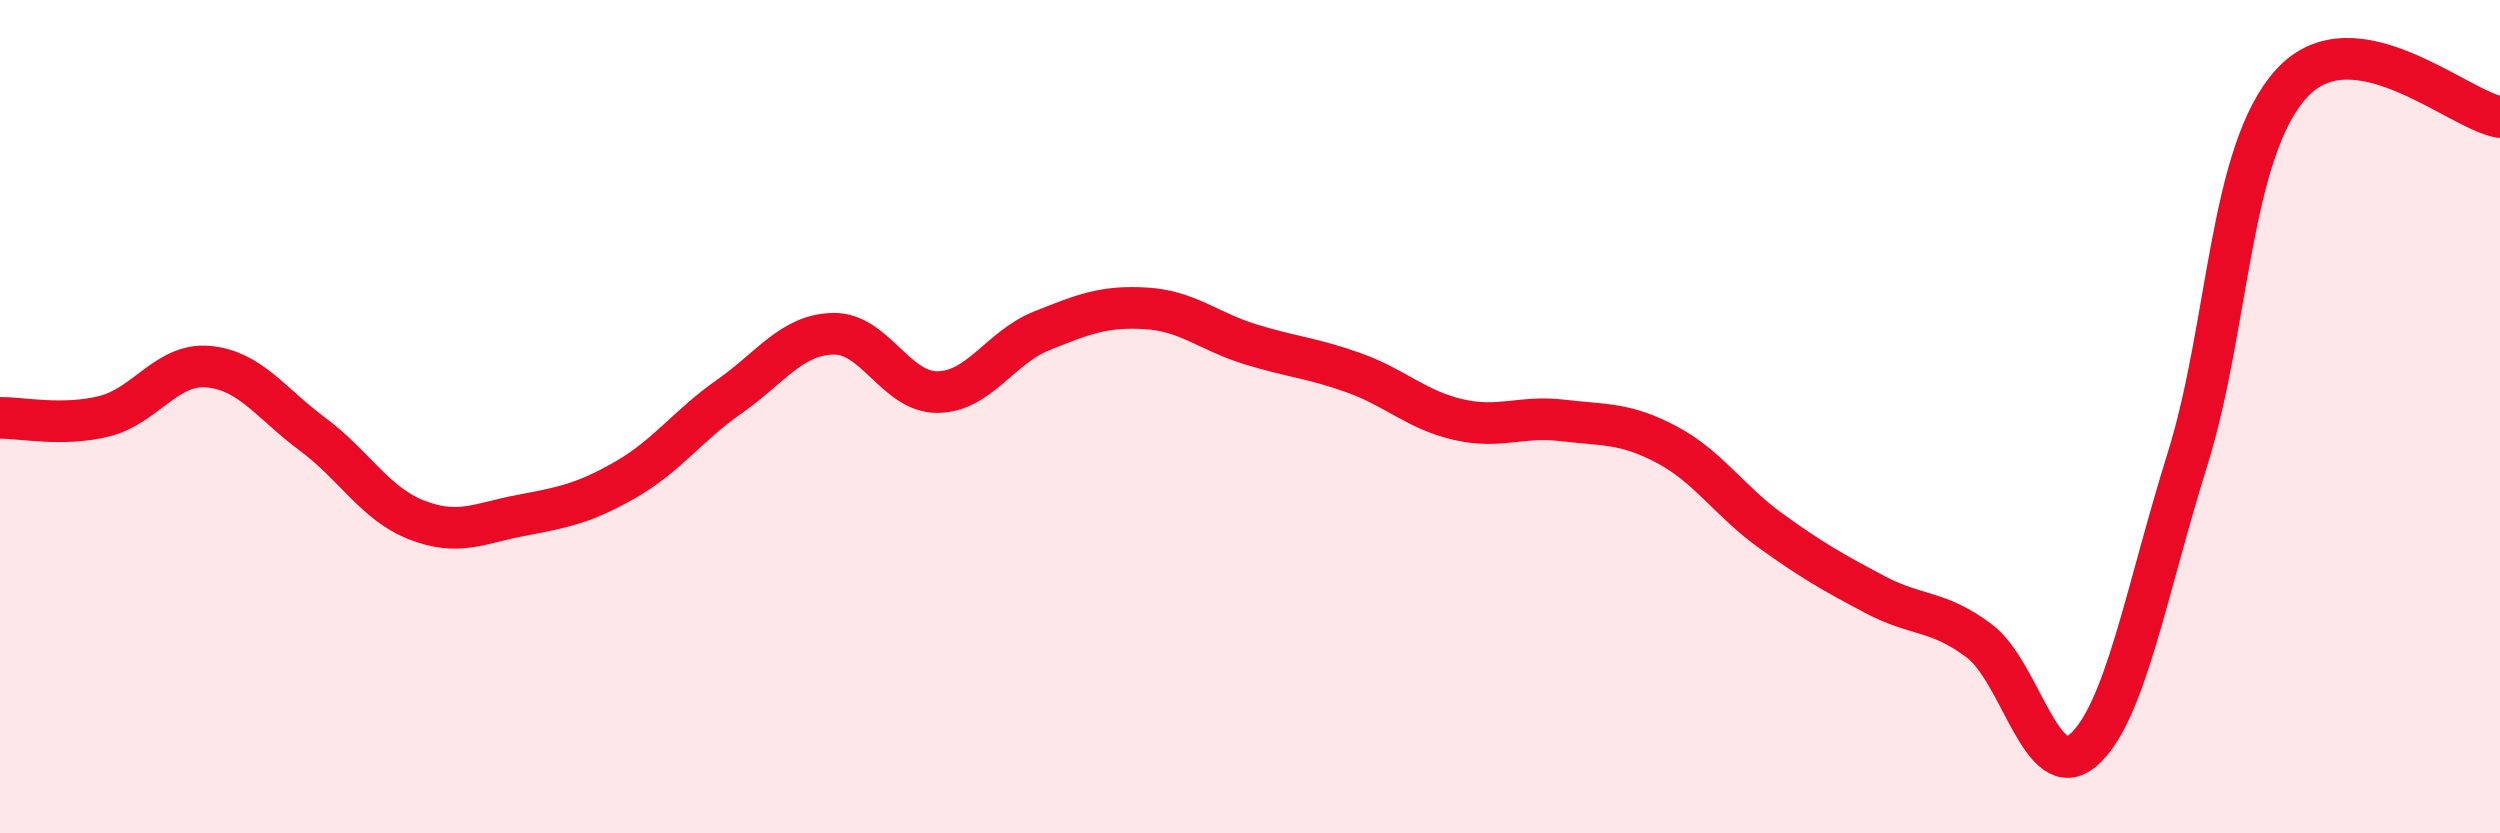
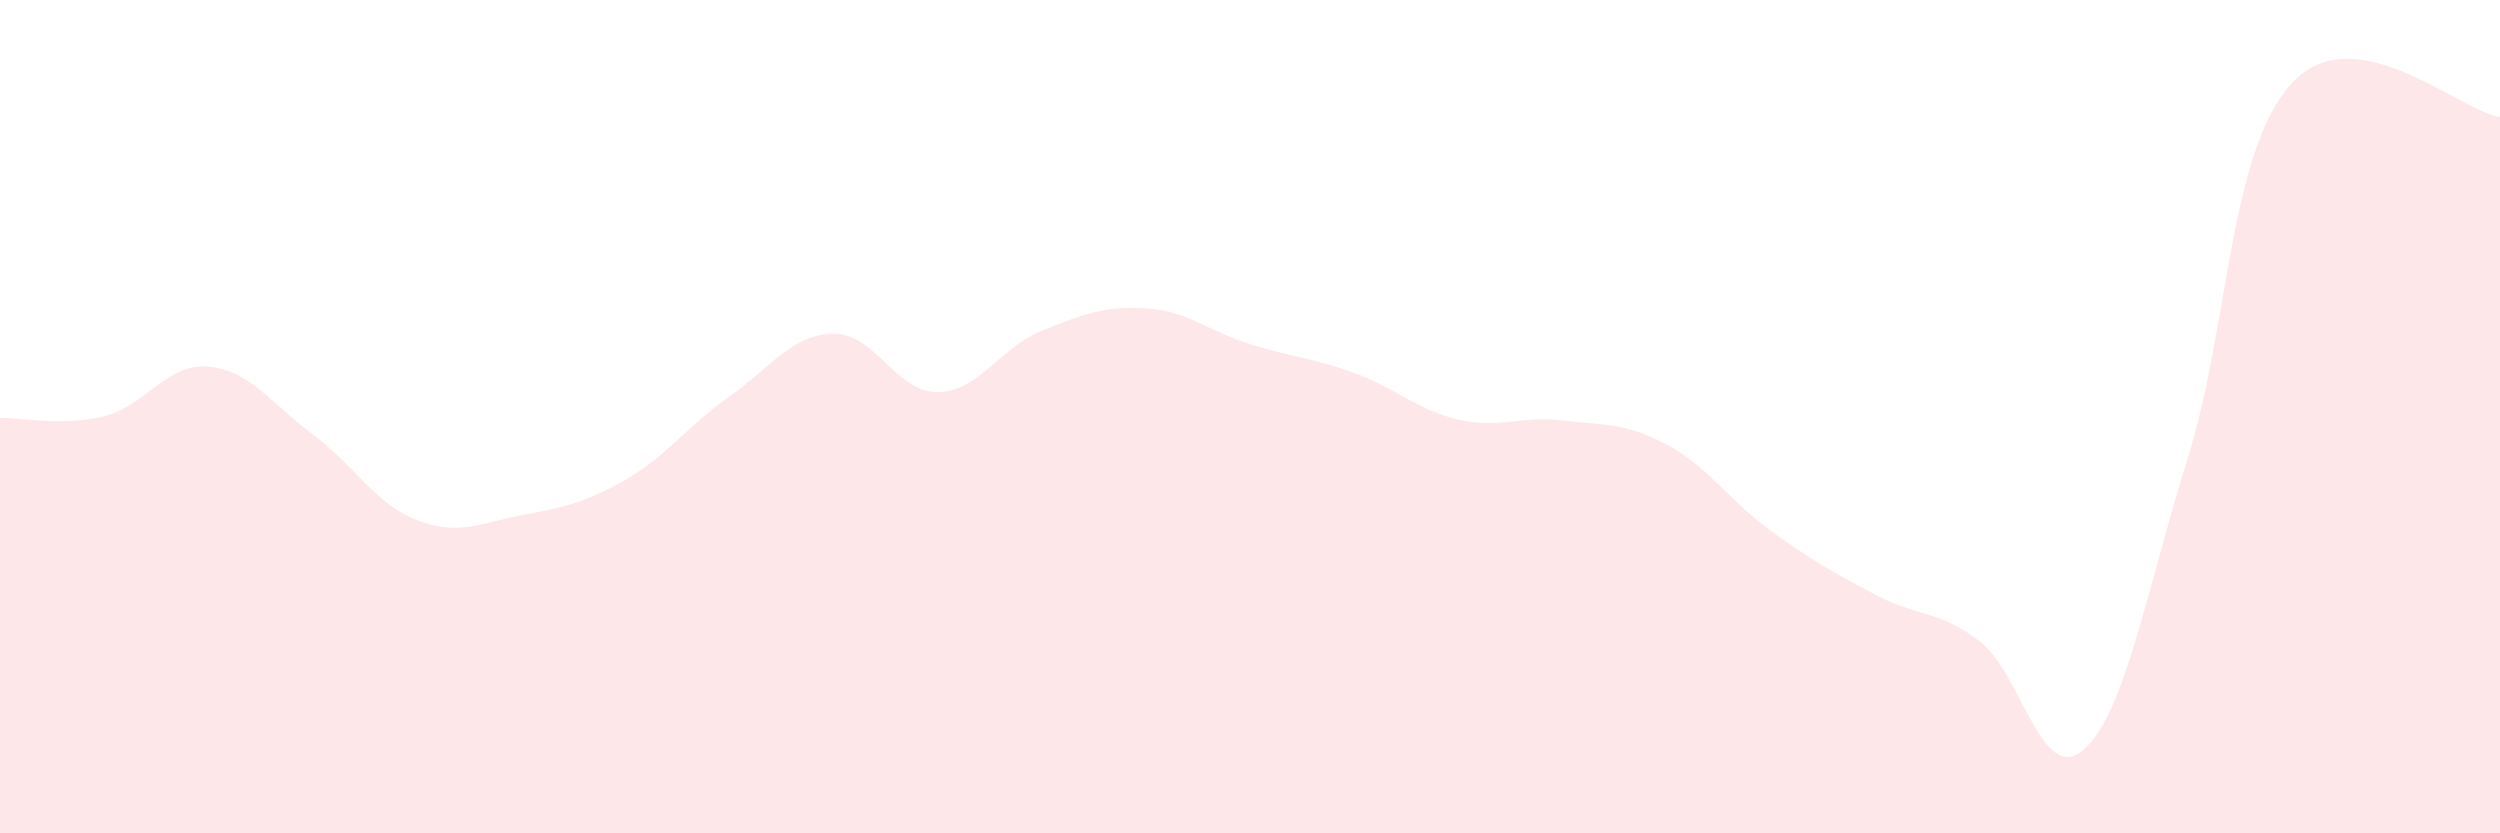
<svg xmlns="http://www.w3.org/2000/svg" width="60" height="20" viewBox="0 0 60 20">
  <path d="M 0,10.03 C 0.5,10.02 1.5,10.24 2.5,9.99 C 3.5,9.74 4,8.71 5,8.8 C 6,8.89 6.5,9.68 7.5,10.42 C 8.5,11.16 9,12.09 10,12.48 C 11,12.87 11.5,12.56 12.5,12.37 C 13.5,12.18 14,12.09 15,11.52 C 16,10.95 16.5,10.22 17.5,9.52 C 18.5,8.82 19,8.03 20,8.01 C 21,7.99 21.5,9.42 22.5,9.41 C 23.5,9.4 24,8.34 25,7.94 C 26,7.54 26.5,7.34 27.5,7.4 C 28.5,7.46 29,7.95 30,8.26 C 31,8.57 31.5,8.59 32.5,8.95 C 33.5,9.31 34,9.84 35,10.07 C 36,10.3 36.5,9.97 37.5,10.09 C 38.5,10.21 39,10.14 40,10.67 C 41,11.2 41.5,12.02 42.5,12.74 C 43.5,13.46 44,13.74 45,14.27 C 46,14.8 46.5,14.63 47.5,15.38 C 48.5,16.13 49,18.87 50,18 C 51,17.13 51.5,14.22 52.5,11.02 C 53.5,7.82 53.5,3.64 55,2 C 56.5,0.36 59,2.65 60,2.81L60 20L0 20Z" fill="#EB0A25" opacity="0.1" stroke-linecap="round" stroke-linejoin="round" />
-   <path d="M 0,10.03 C 0.5,10.02 1.5,10.24 2.5,9.99 C 3.5,9.74 4,8.71 5,8.8 C 6,8.89 6.5,9.68 7.5,10.42 C 8.5,11.16 9,12.09 10,12.48 C 11,12.87 11.5,12.56 12.5,12.37 C 13.5,12.18 14,12.09 15,11.52 C 16,10.95 16.5,10.22 17.5,9.52 C 18.5,8.82 19,8.03 20,8.01 C 21,7.99 21.5,9.42 22.5,9.41 C 23.5,9.4 24,8.34 25,7.94 C 26,7.54 26.5,7.34 27.5,7.4 C 28.5,7.46 29,7.95 30,8.26 C 31,8.57 31.5,8.59 32.5,8.95 C 33.5,9.31 34,9.84 35,10.07 C 36,10.3 36.5,9.97 37.5,10.09 C 38.5,10.21 39,10.14 40,10.67 C 41,11.2 41.5,12.02 42.5,12.74 C 43.5,13.46 44,13.74 45,14.27 C 46,14.8 46.5,14.63 47.5,15.38 C 48.5,16.13 49,18.87 50,18 C 51,17.13 51.5,14.22 52.5,11.02 C 53.5,7.82 53.5,3.64 55,2 C 56.5,0.36 59,2.65 60,2.81" stroke="#EB0A25" stroke-width="1" fill="none" stroke-linecap="round" stroke-linejoin="round" />
</svg>